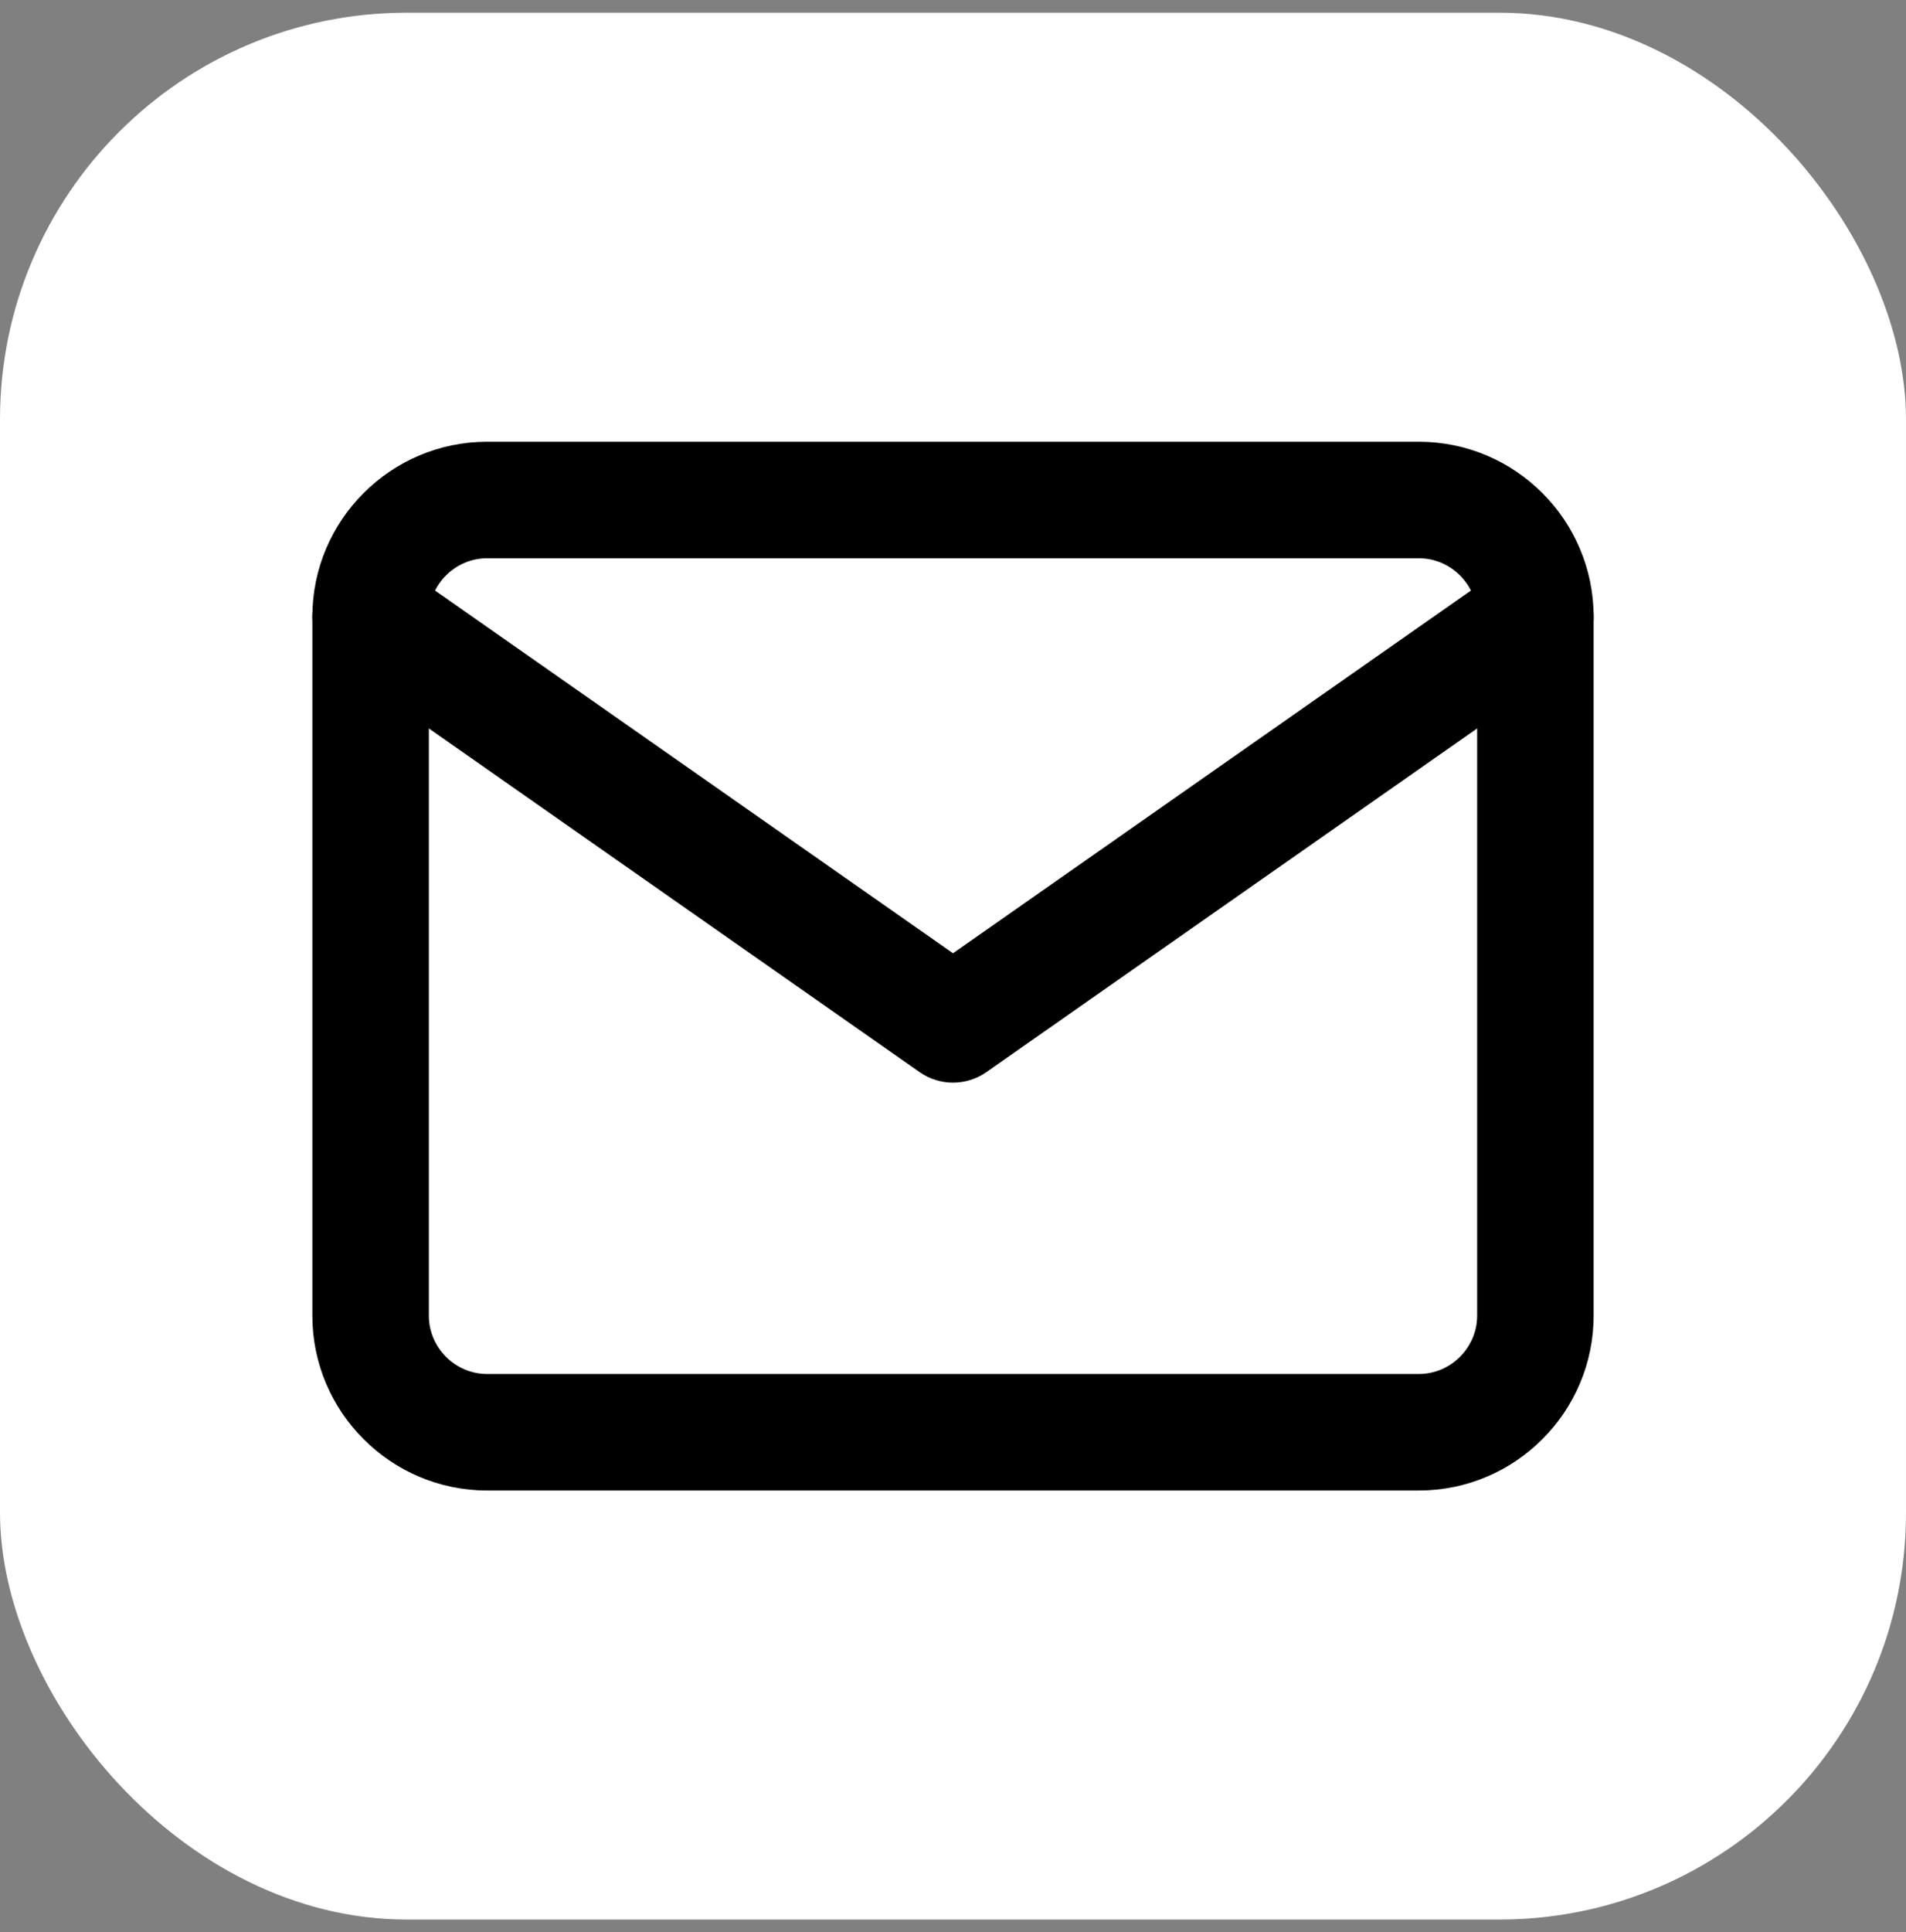
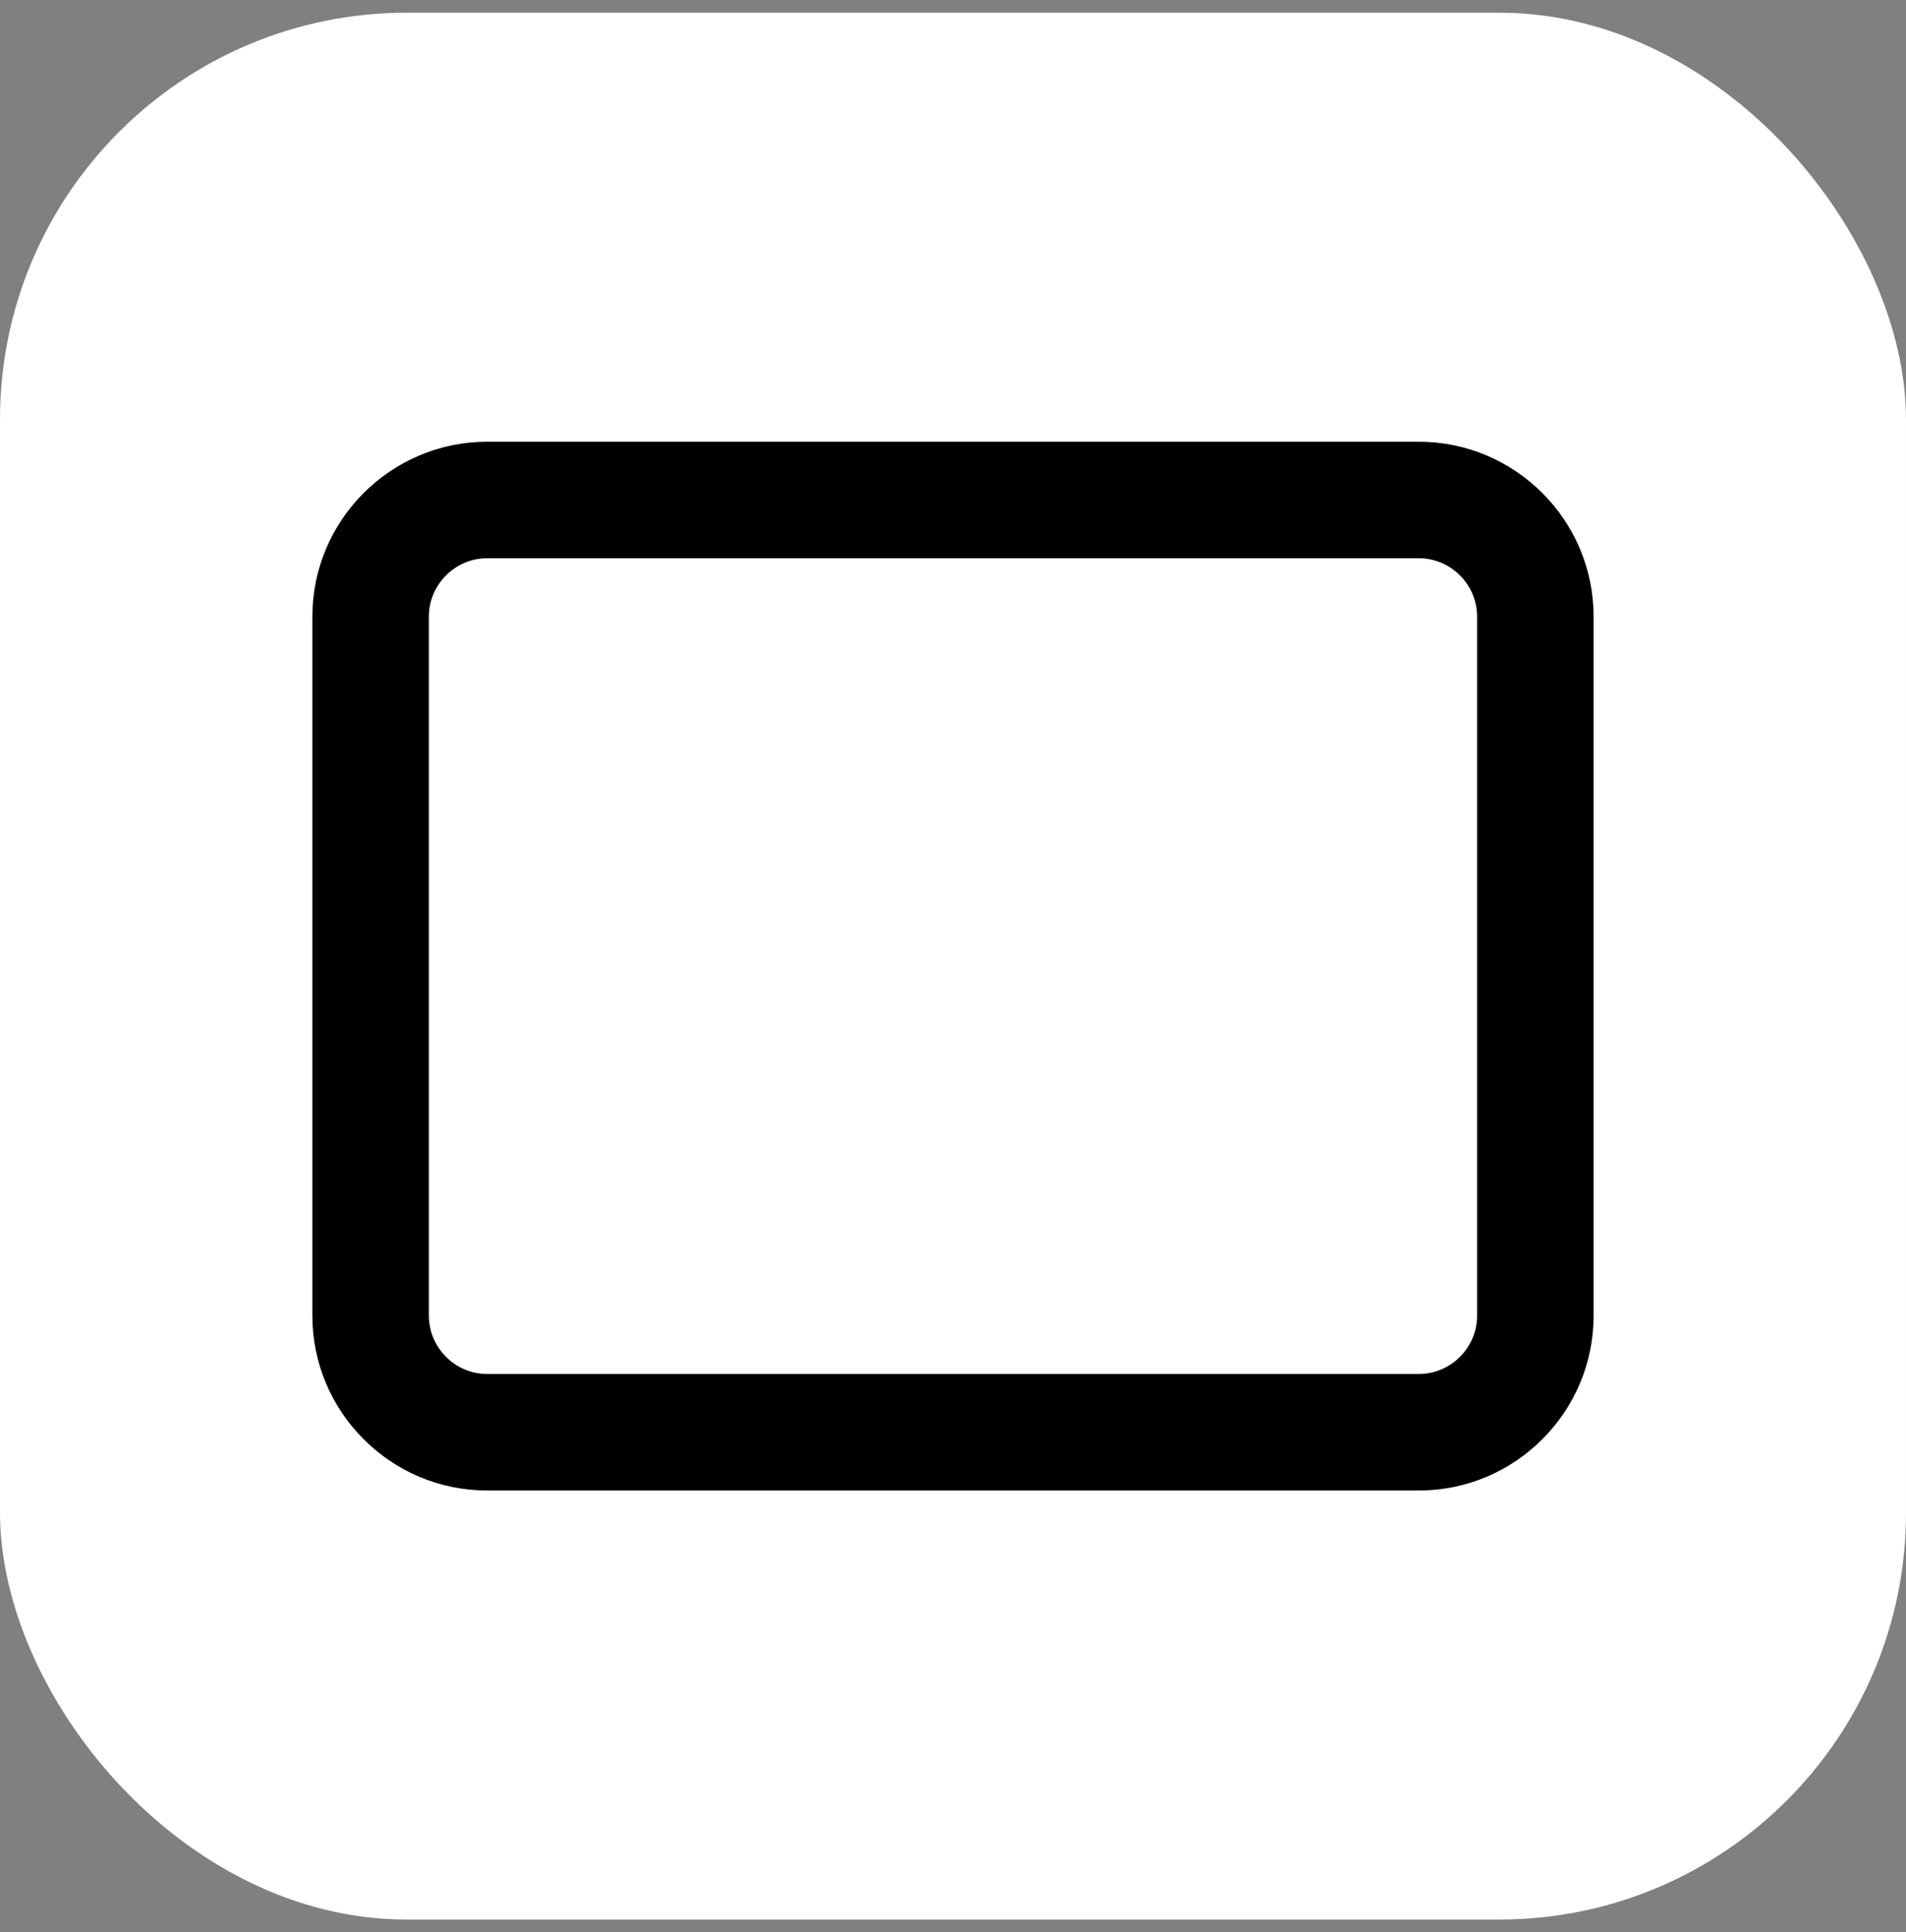
<svg xmlns="http://www.w3.org/2000/svg" width="75" height="76" viewBox="0 0 75 76" fill="none">
  <rect x="0" y="0" width="75" height="76" fill="#808080" stroke="none" />
  <rect y="0.5" width="75" height="75" rx="16" fill="white" />
  <path d="M58.125 24.25C58.125 22.995 57.088 21.958 55.833 21.958H19.166C17.911 21.958 16.875 22.995 16.875 24.25V51.75C16.875 53.005 17.911 54.042 19.166 54.042H55.833C57.088 54.042 58.125 53.005 58.125 51.75V24.25ZM62.708 51.75C62.708 55.536 59.62 58.625 55.833 58.625H19.166C15.38 58.625 12.291 55.536 12.291 51.75V24.25C12.291 20.463 15.38 17.375 19.166 17.375H55.833C59.62 17.375 62.708 20.463 62.708 24.25V51.75Z" fill="black" />
-   <path d="M59.103 22.372C60.14 21.647 61.569 21.9 62.294 22.936C63.02 23.973 62.767 25.402 61.73 26.128L38.814 42.169C38.025 42.721 36.975 42.721 36.187 42.169L13.27 26.128L13.084 25.984C12.204 25.226 12.026 23.909 12.706 22.936C13.386 21.965 14.684 21.681 15.698 22.247L15.897 22.372L37.5 37.494L59.103 22.372Z" fill="black" />
</svg>